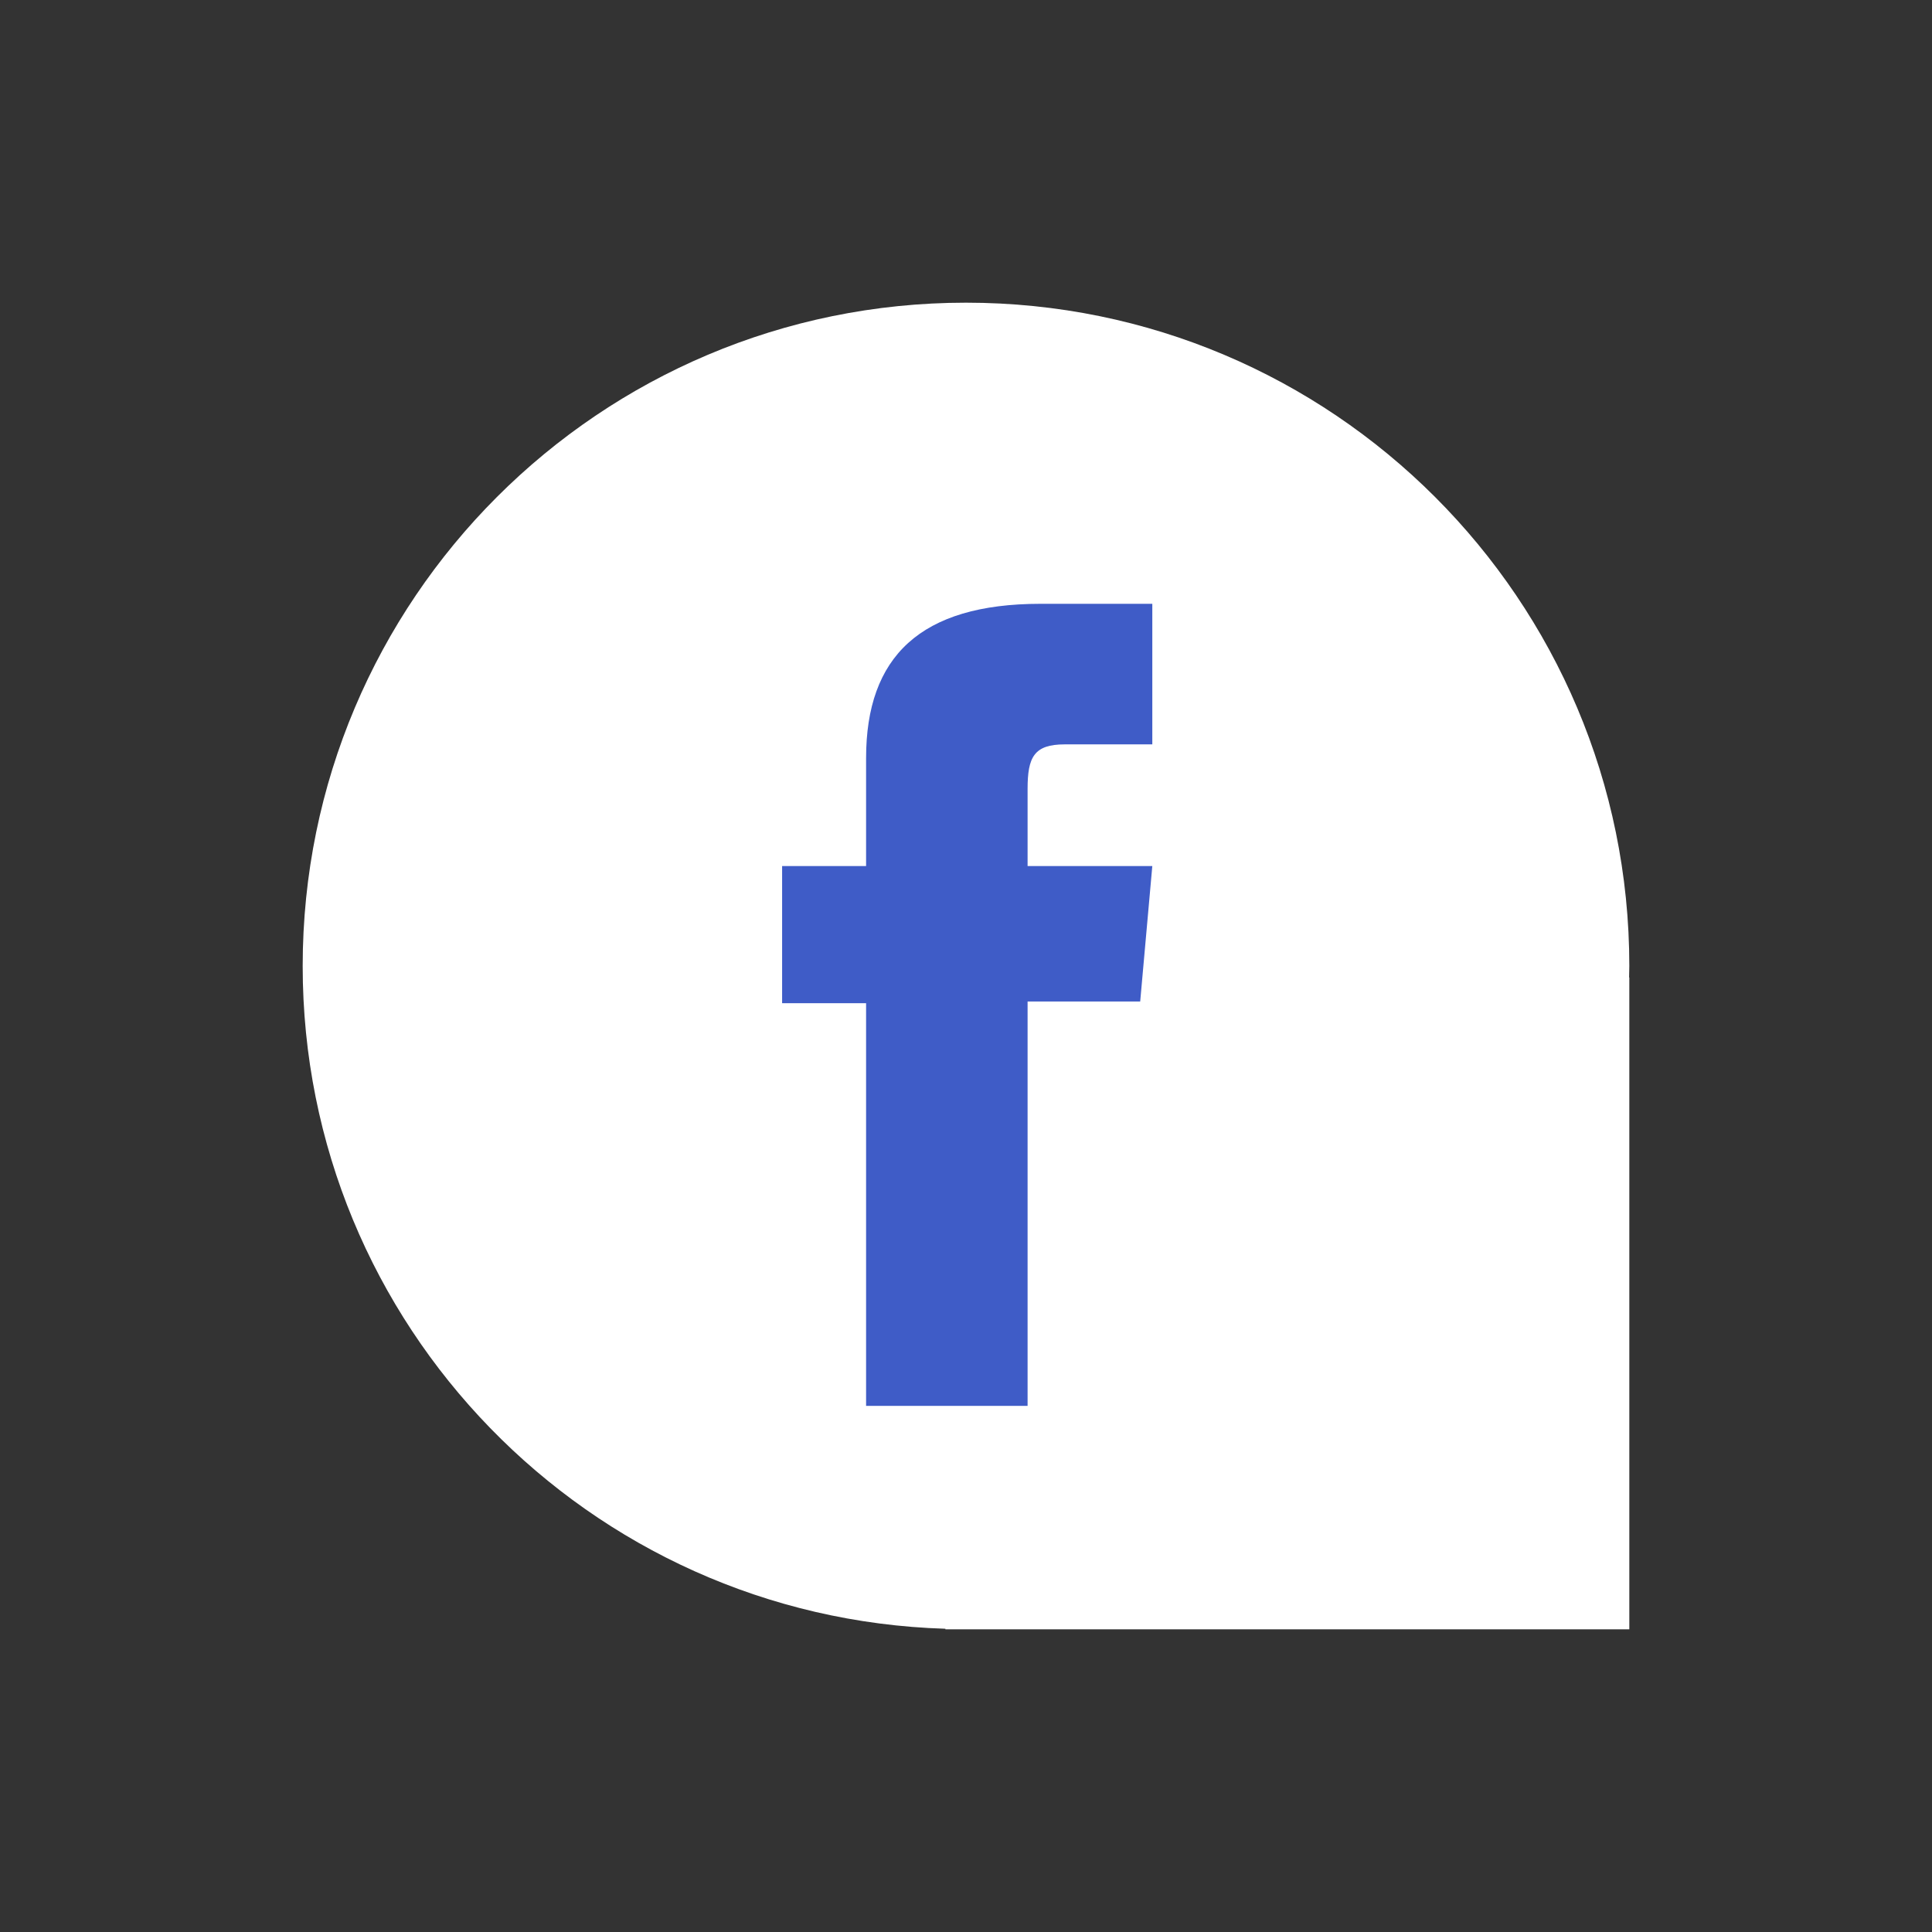
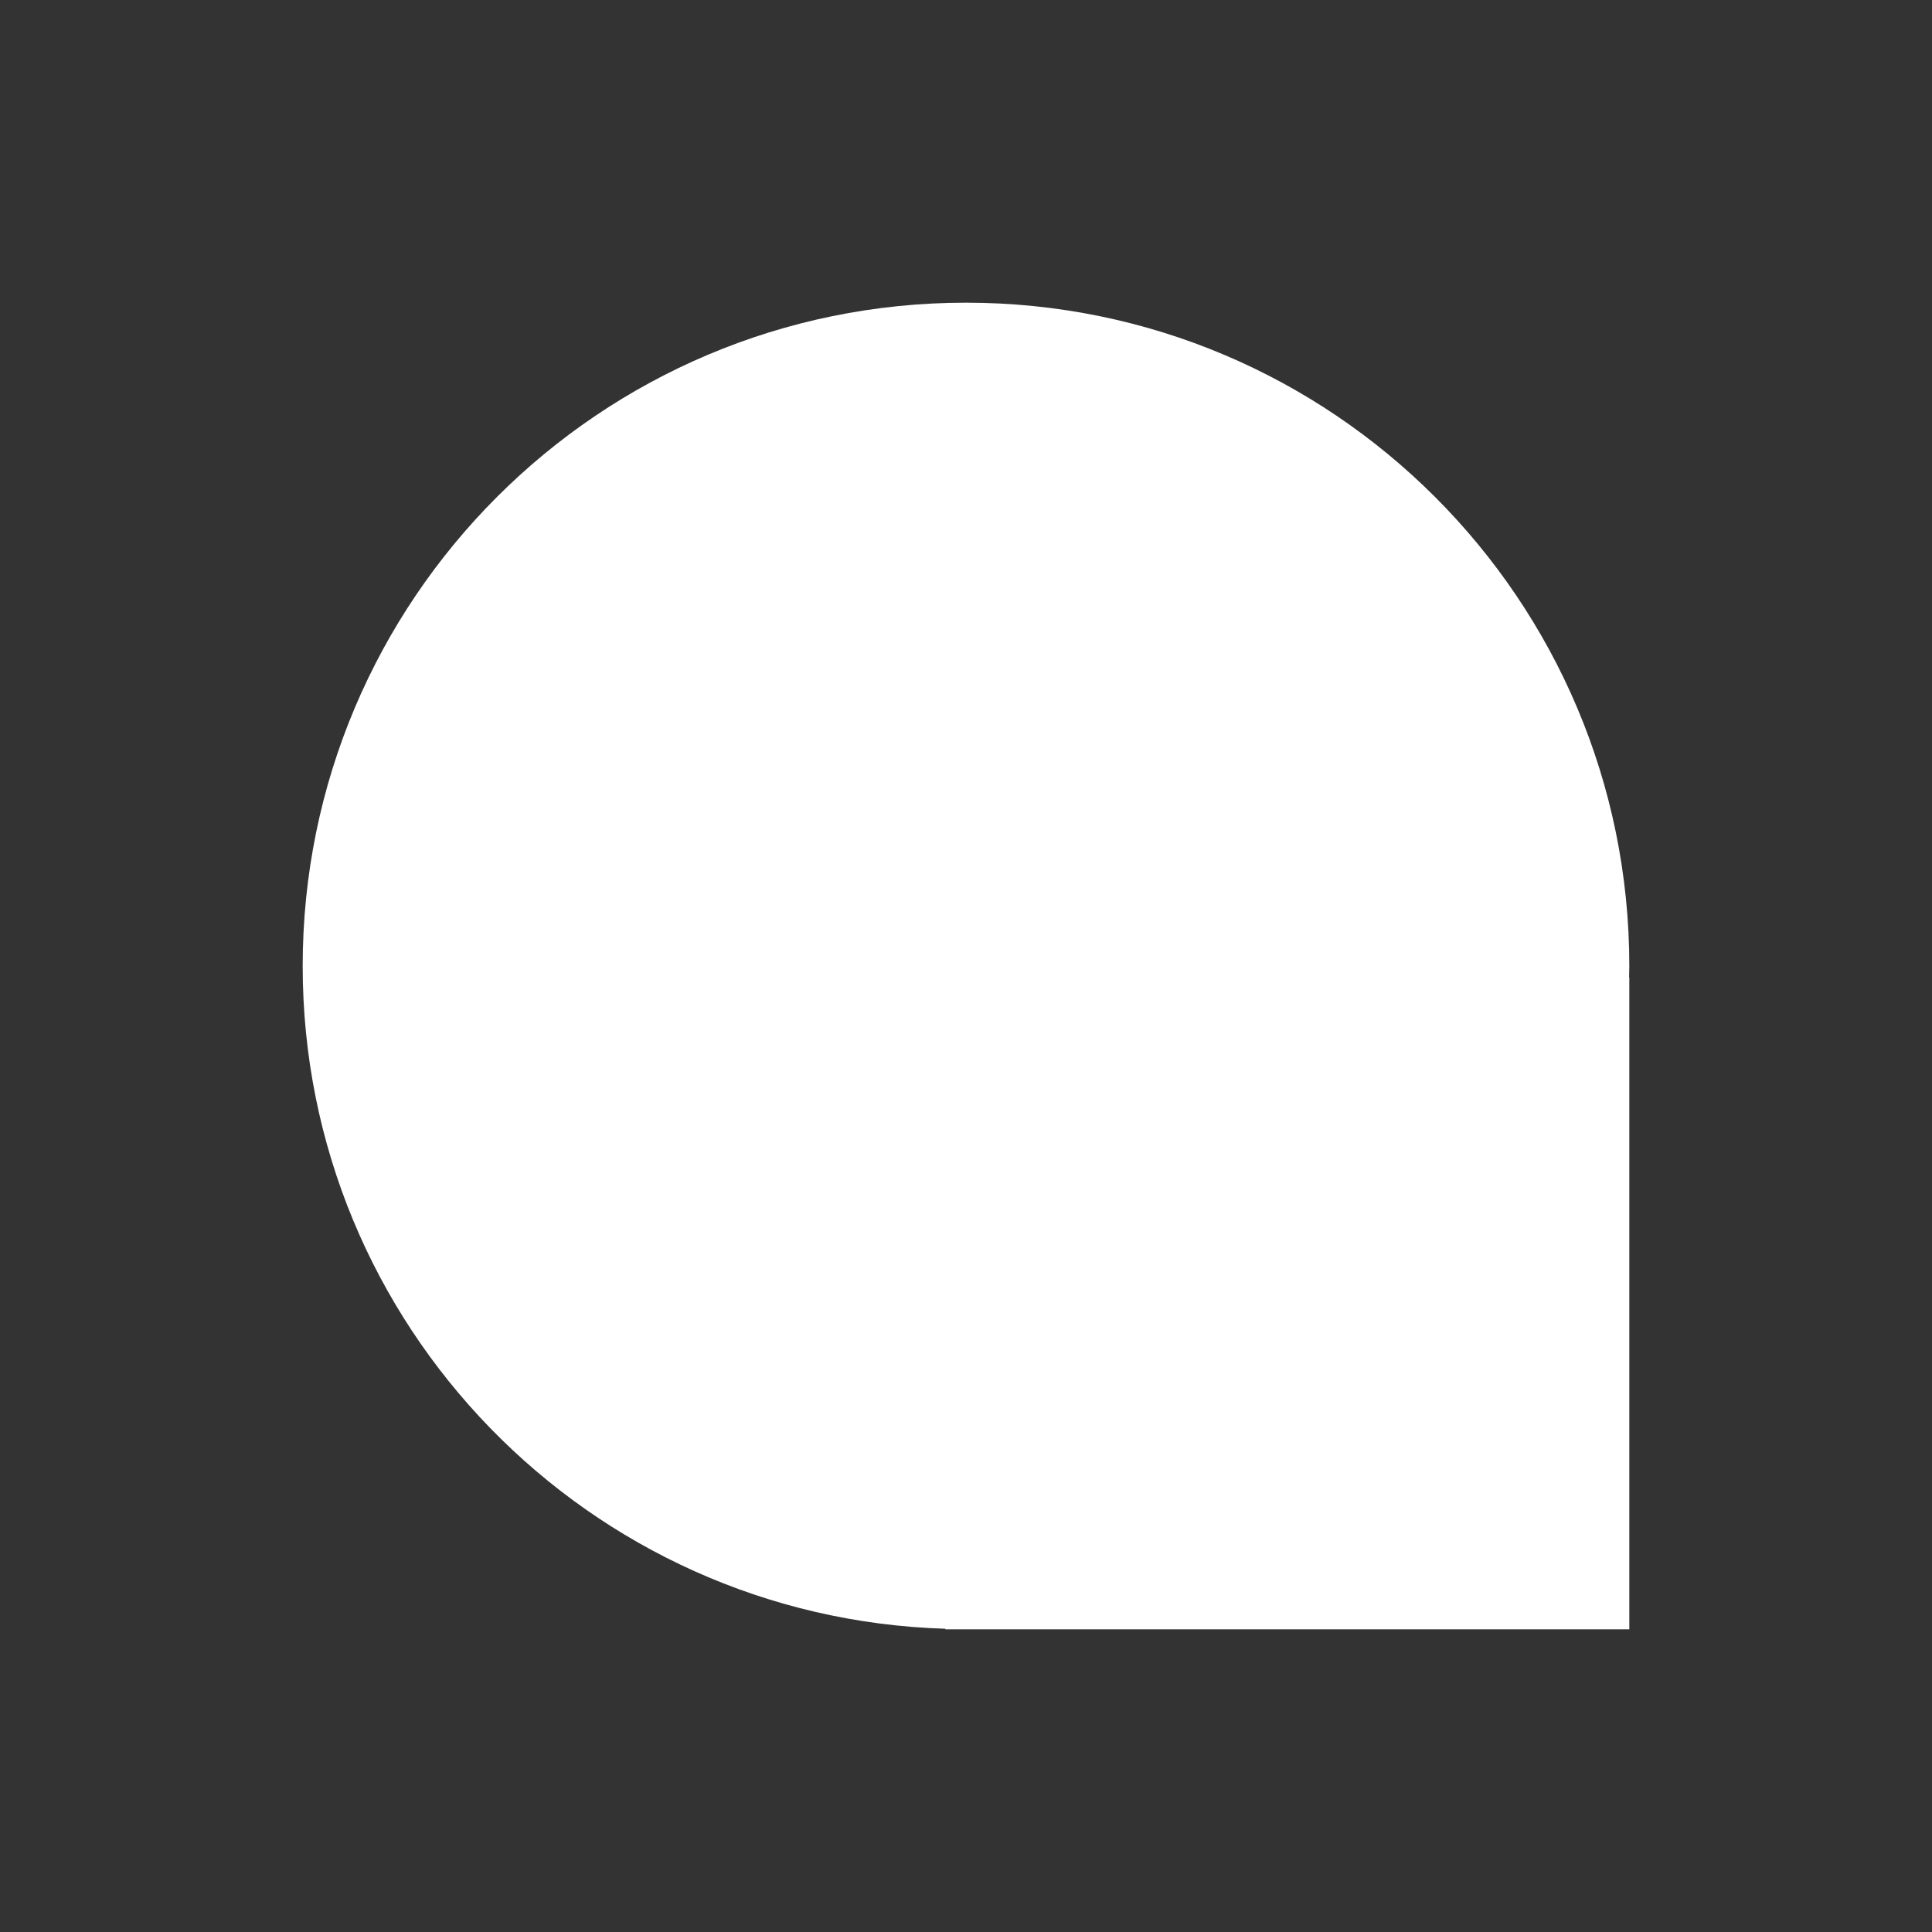
<svg xmlns="http://www.w3.org/2000/svg" width="300" height="300" viewBox="0 0 300 300" fill="none">
  <rect x="0" y="0" width="300" height="300" fill="#333333" stroke="none" />
  <path d="M253 150C253 93.114 206.886 47 150 47C93.113 47 47 93.114 47 150C47 205.814 91.392 251.225 146.802 252.912V253H253V151.775H252.965C252.965 151.195 253 150.598 253 150Z" fill="white" />
-   <path d="M134.486 218.304H159.563V155.513H177.049L178.93 134.477H159.563V122.51C159.563 117.554 160.565 115.586 165.345 115.586H178.93V93.759H161.567C142.903 93.759 134.486 101.983 134.486 117.712V134.477H121.446V155.777H134.486V218.304Z" fill="#3F5CC7" />
</svg>